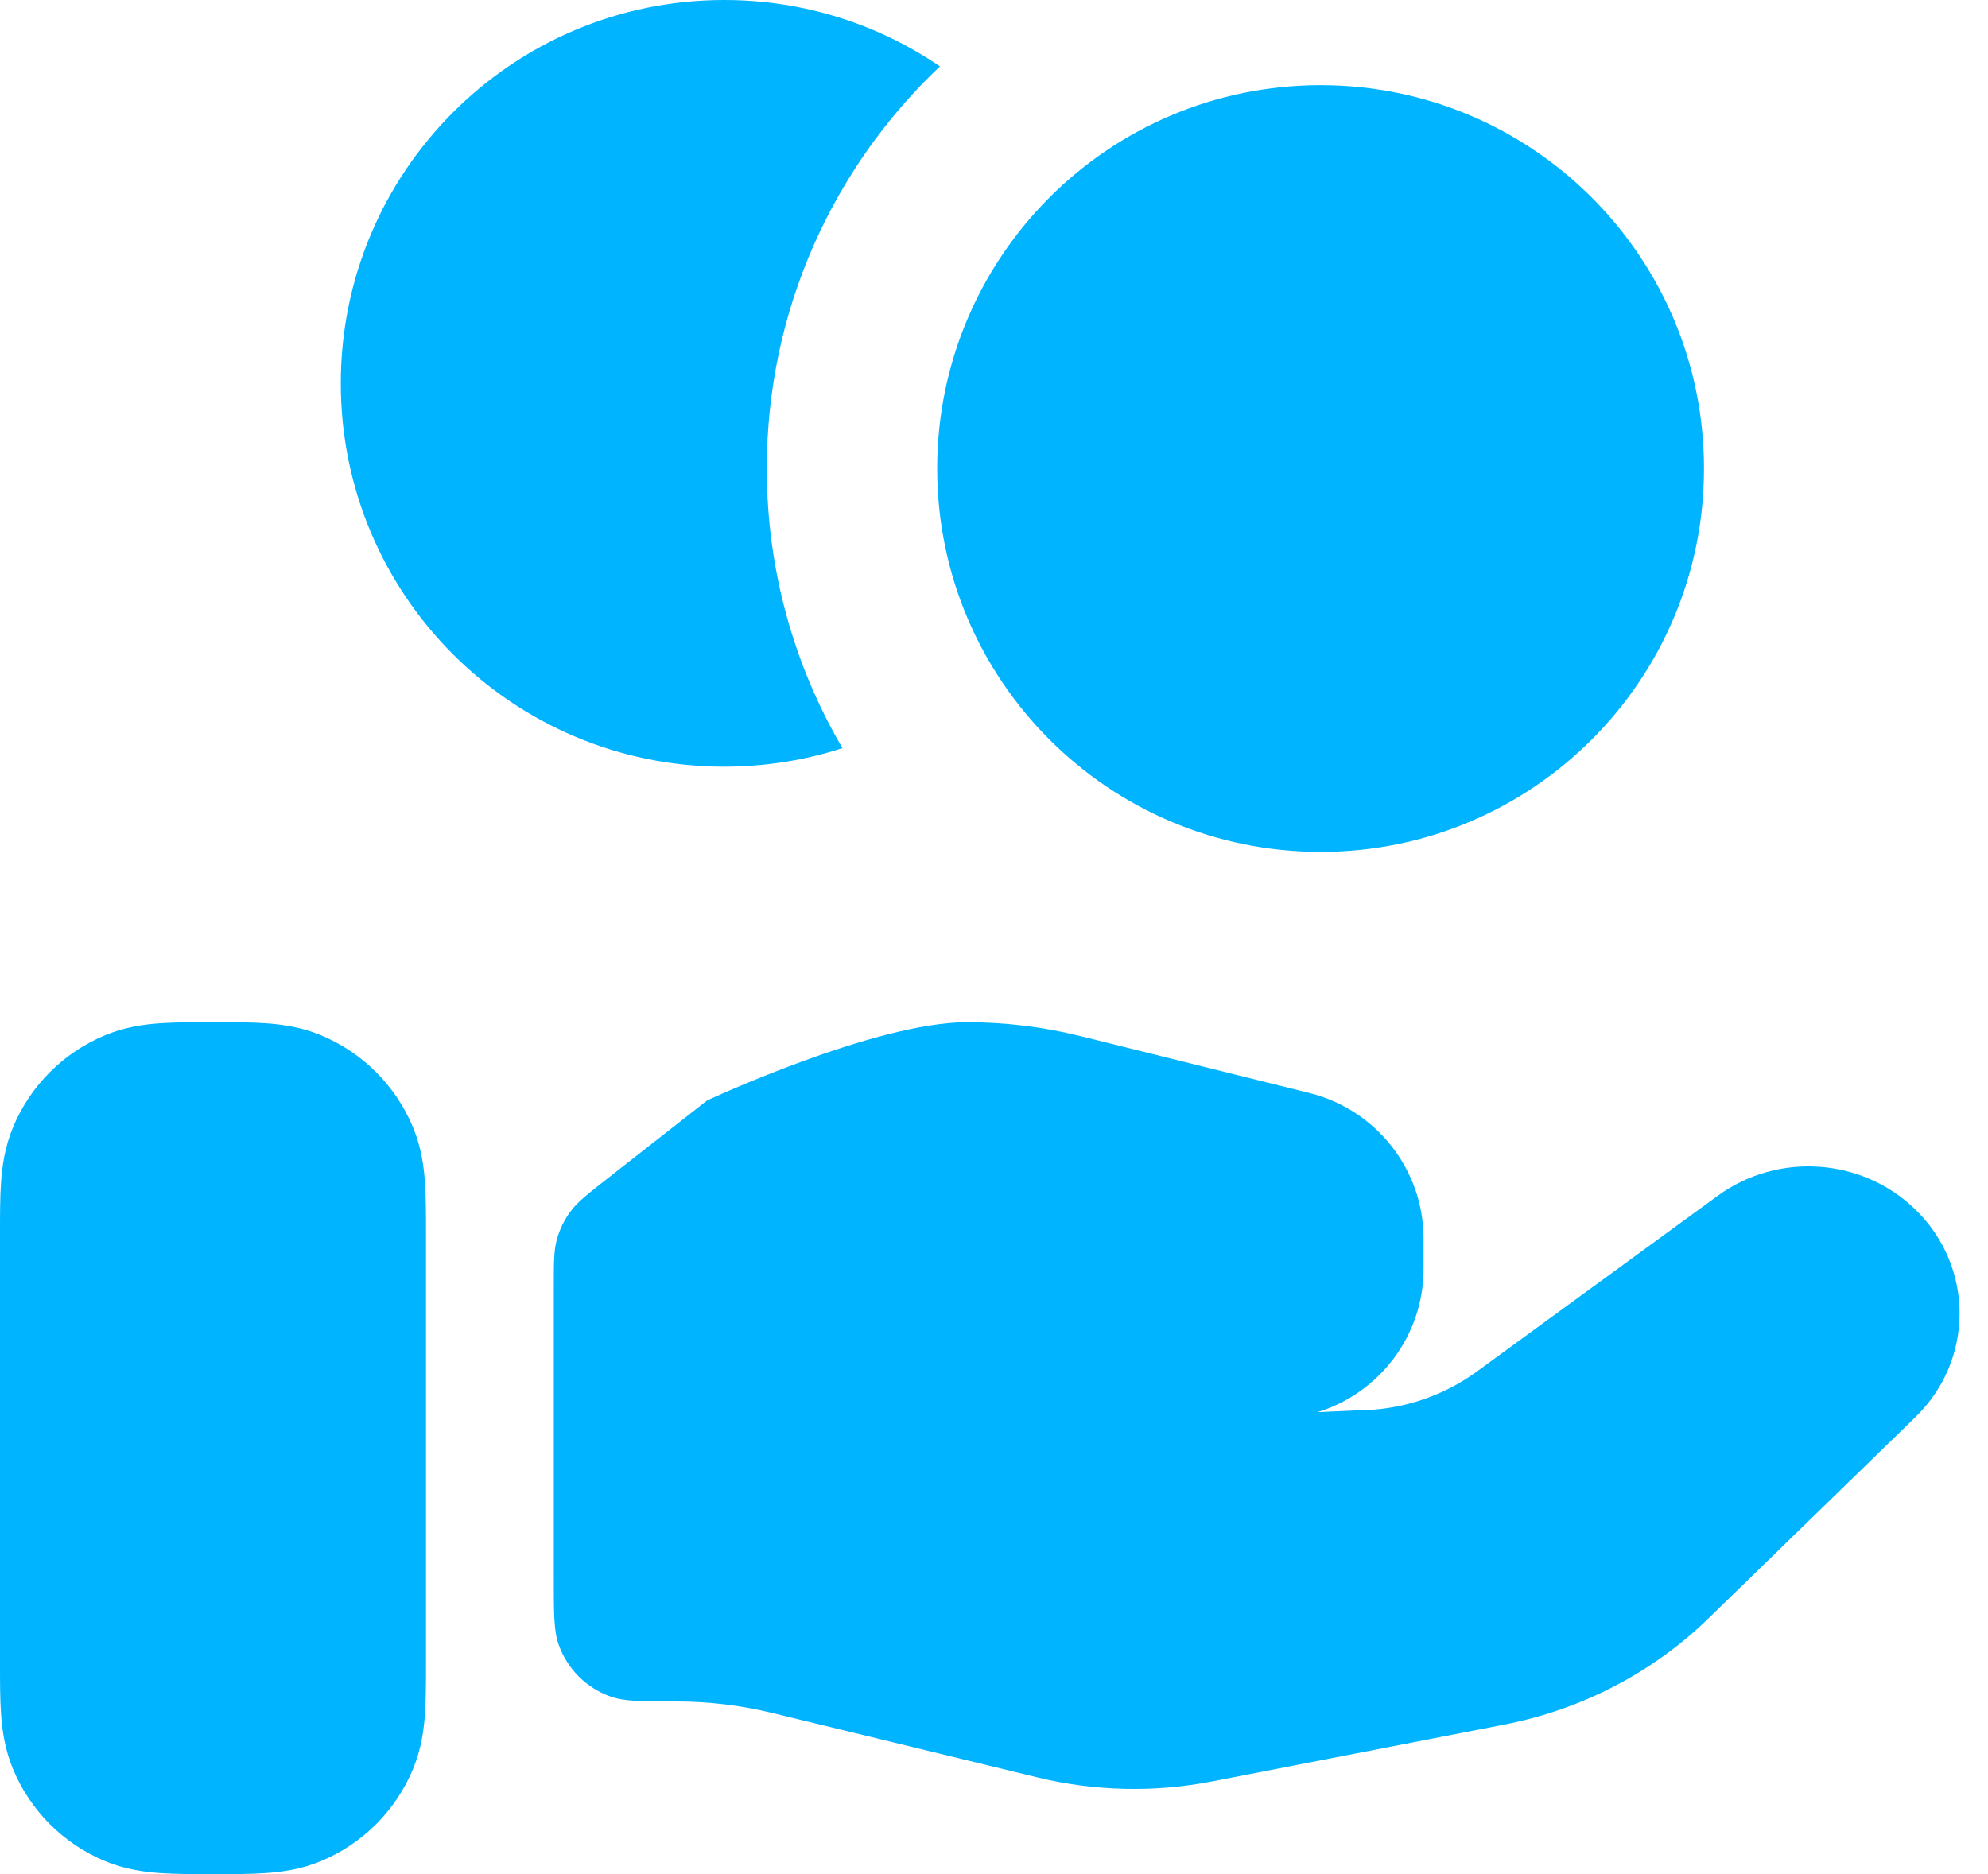
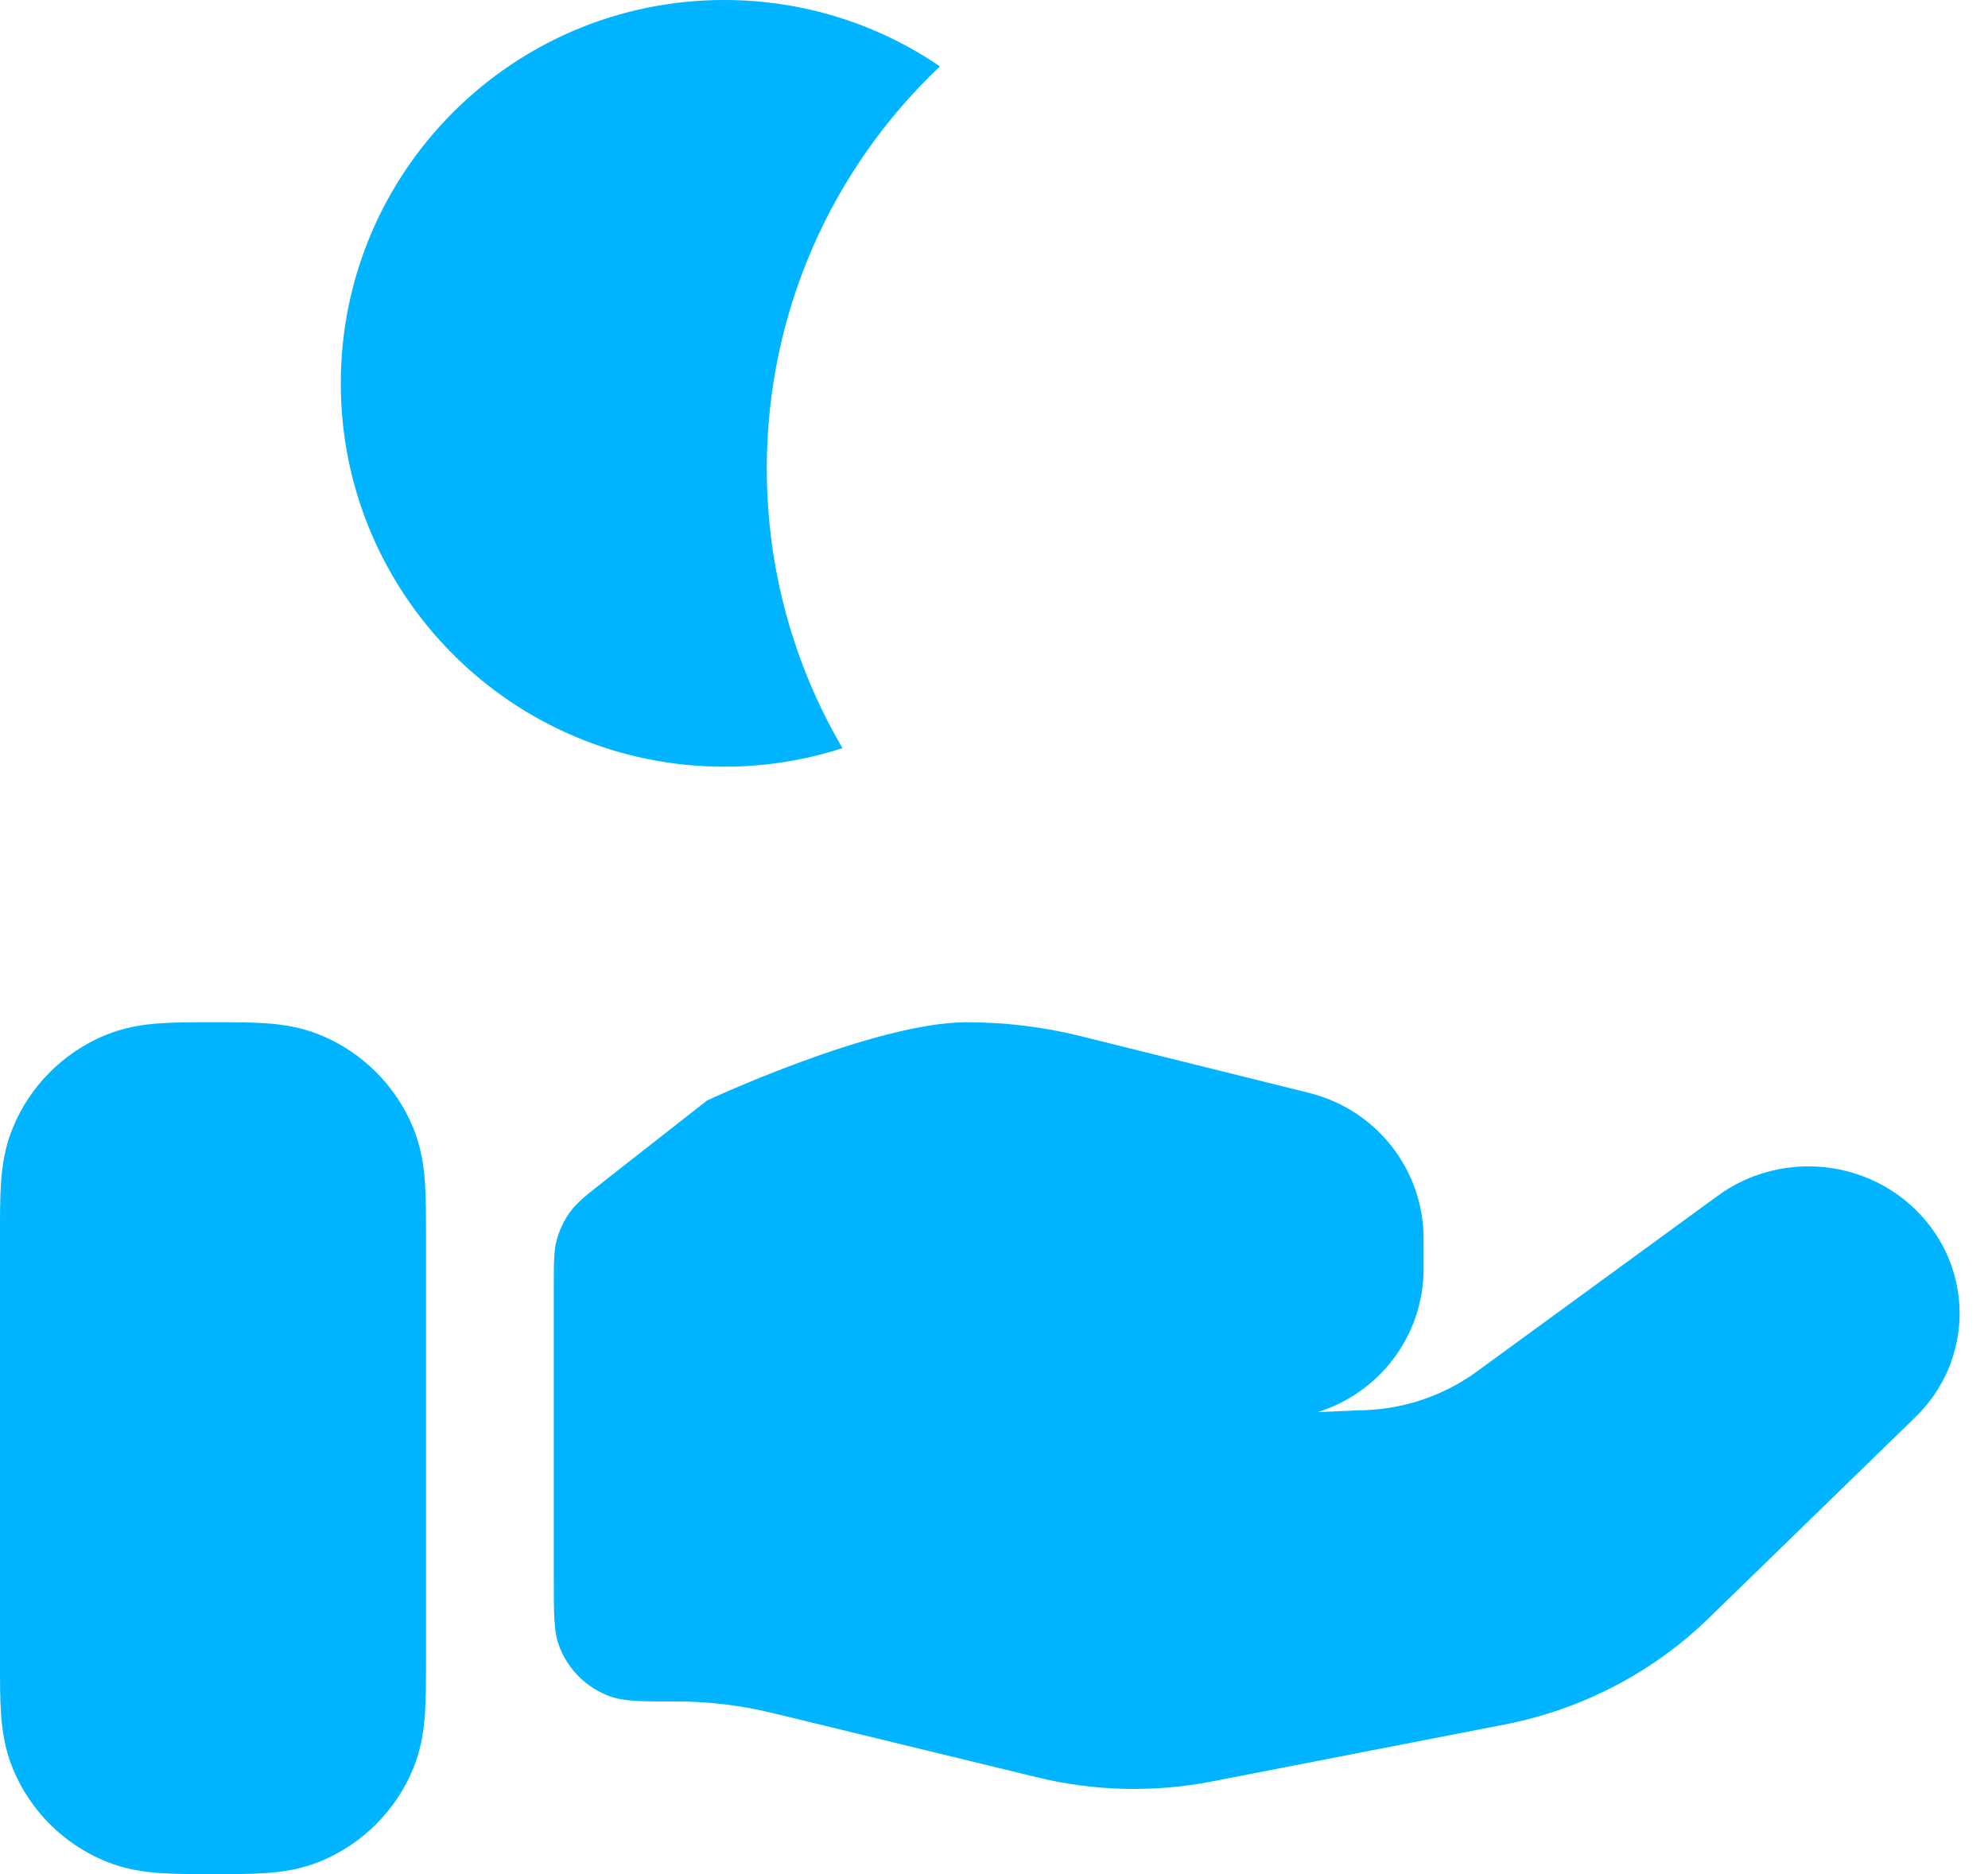
<svg xmlns="http://www.w3.org/2000/svg" fill="none" height="100%" overflow="visible" preserveAspectRatio="none" style="display: block;" viewBox="0 0 35 33" width="100%">
  <g id="Solid">
-     <path d="M23.25 1.5C19.522 1.5 16.5 4.522 16.5 8.25C16.5 11.978 19.522 15 23.25 15C26.978 15 30 11.978 30 8.25C30 4.522 26.978 1.5 23.25 1.5Z" fill="#00B4FF" />
    <path d="M16.548 1.169C14.671 2.946 13.5 5.461 13.5 8.25C13.5 10.046 13.985 11.728 14.832 13.173C14.176 13.385 13.477 13.5 12.75 13.5C9.022 13.5 6 10.478 6 6.75C6 3.022 9.022 0 12.75 0C14.158 0 15.466 0.431 16.548 1.169Z" fill="#00B4FF" />
    <path d="M25.063 22.34C25.063 23.527 24.278 24.531 23.196 24.866L23.892 24.834C24.652 24.834 25.392 24.595 26 24.151L30.243 21.055C31.302 20.283 32.784 20.385 33.72 21.296C34.76 22.307 34.76 23.946 33.72 24.955L30.079 28.497C29.099 29.45 27.849 30.101 26.489 30.366L21.343 31.367C20.323 31.566 19.271 31.542 18.261 31.296L13.607 30.165C13.05 30.028 12.479 29.96 11.905 29.96C11.295 29.96 10.99 29.96 10.746 29.872C10.322 29.721 9.989 29.388 9.837 28.964C9.75 28.719 9.75 28.414 9.75 27.805V22.661C9.75 22.232 9.75 22.018 9.805 21.82C9.854 21.645 9.934 21.481 10.042 21.334C10.163 21.169 10.332 21.037 10.669 20.772L12.448 19.378C12.448 19.378 15.395 18 17.023 18C17.697 18 18.368 18.082 19.023 18.244L23.049 19.245C24.233 19.539 25.063 20.597 25.063 21.811V22.34Z" fill="#00B4FF" />
    <path clip-rule="evenodd" d="M3.71 18C3.724 18 3.737 18 3.75 18C3.763 18 3.776 18 3.79 18C4.105 18 4.412 18 4.673 18.018C4.958 18.037 5.297 18.083 5.648 18.228C6.383 18.533 6.967 19.117 7.272 19.852C7.417 20.203 7.463 20.542 7.482 20.827C7.5 21.088 7.5 21.395 7.5 21.71C7.5 21.724 7.5 21.737 7.5 21.75L7.5 29.29C7.5 29.605 7.5 29.912 7.482 30.173C7.463 30.458 7.417 30.797 7.272 31.148C6.967 31.883 6.383 32.467 5.648 32.772C5.297 32.917 4.958 32.963 4.673 32.982C4.412 33 4.105 33 3.79 33H3.71C3.395 33 3.088 33 2.827 32.982C2.542 32.963 2.203 32.917 1.852 32.772C1.117 32.467 0.533 31.883 0.228 31.148C0.083 30.797 0.037 30.458 0.018 30.173C-5.94095e-05 29.912 -2.88328e-05 29.605 2.63847e-06 29.29L5.23127e-06 21.75C5.23127e-06 21.737 3.89017e-06 21.724 2.63847e-06 21.71C-2.88328e-05 21.395 -5.94095e-05 21.088 0.018 20.827C0.037 20.542 0.083 20.203 0.228 19.852C0.533 19.117 1.117 18.533 1.852 18.228C2.203 18.083 2.542 18.037 2.827 18.018C3.088 18 3.395 18 3.71 18Z" fill="#00B4FF" fill-rule="evenodd" />
  </g>
</svg>